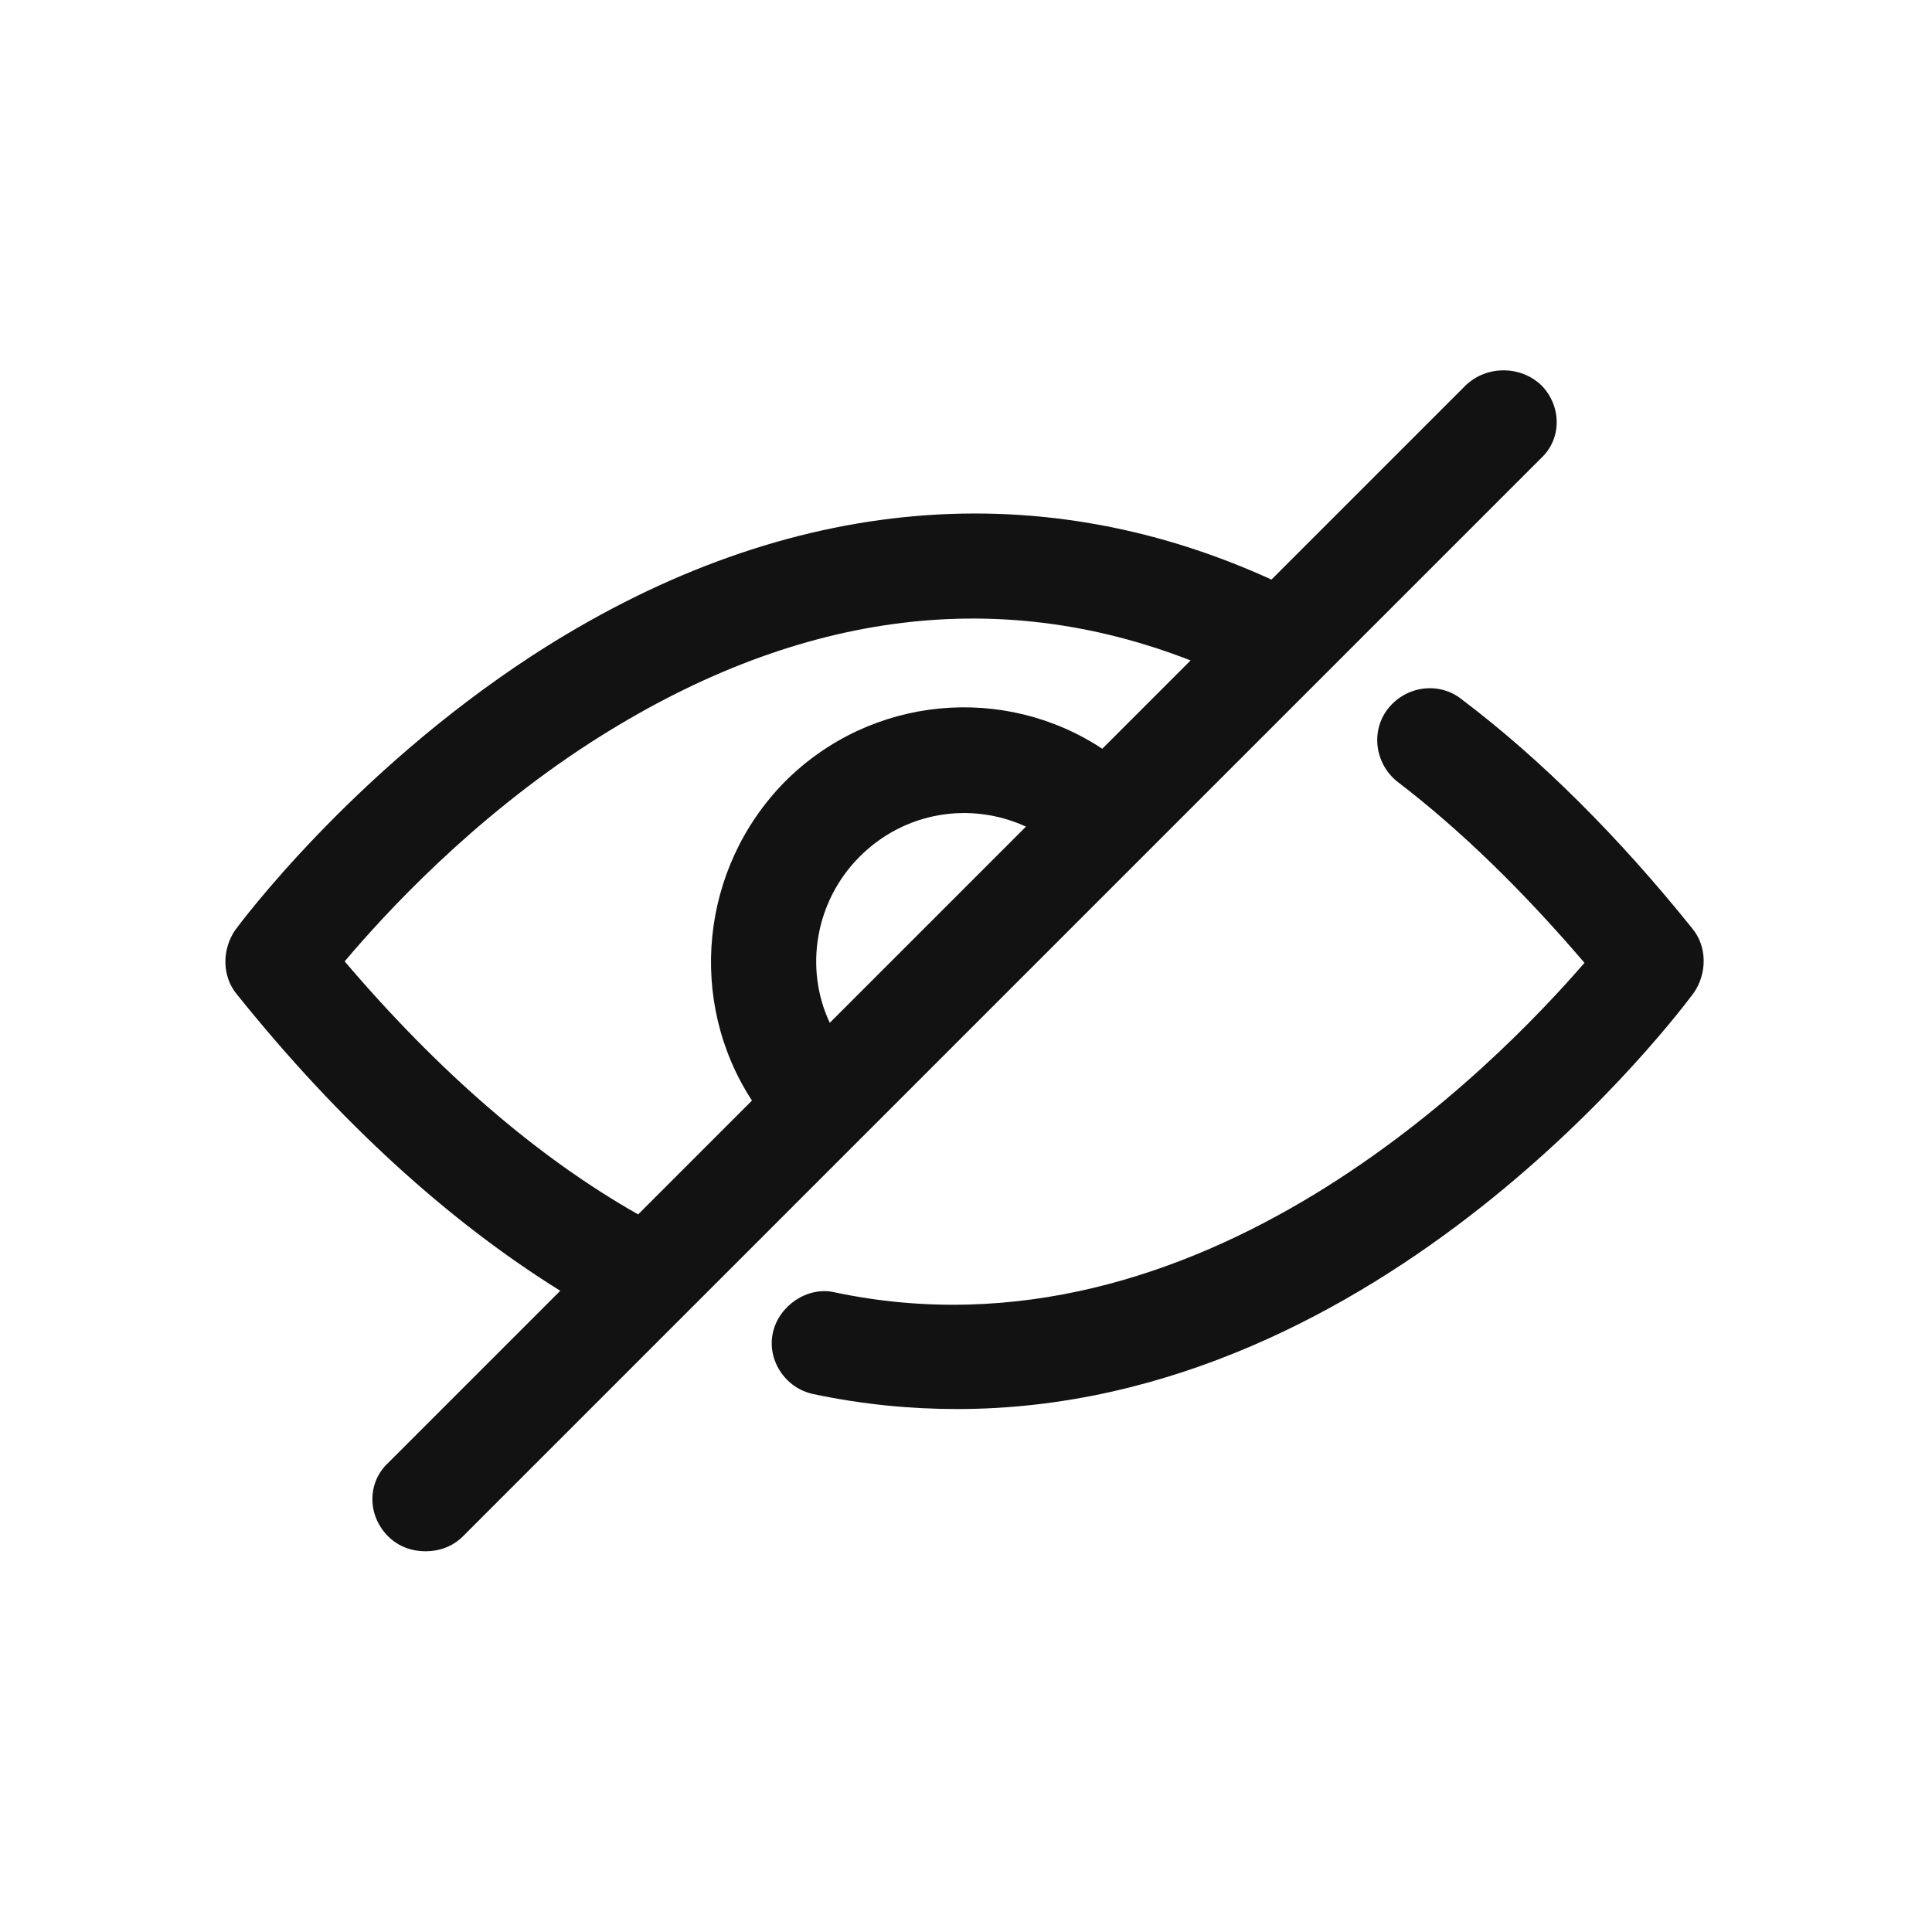
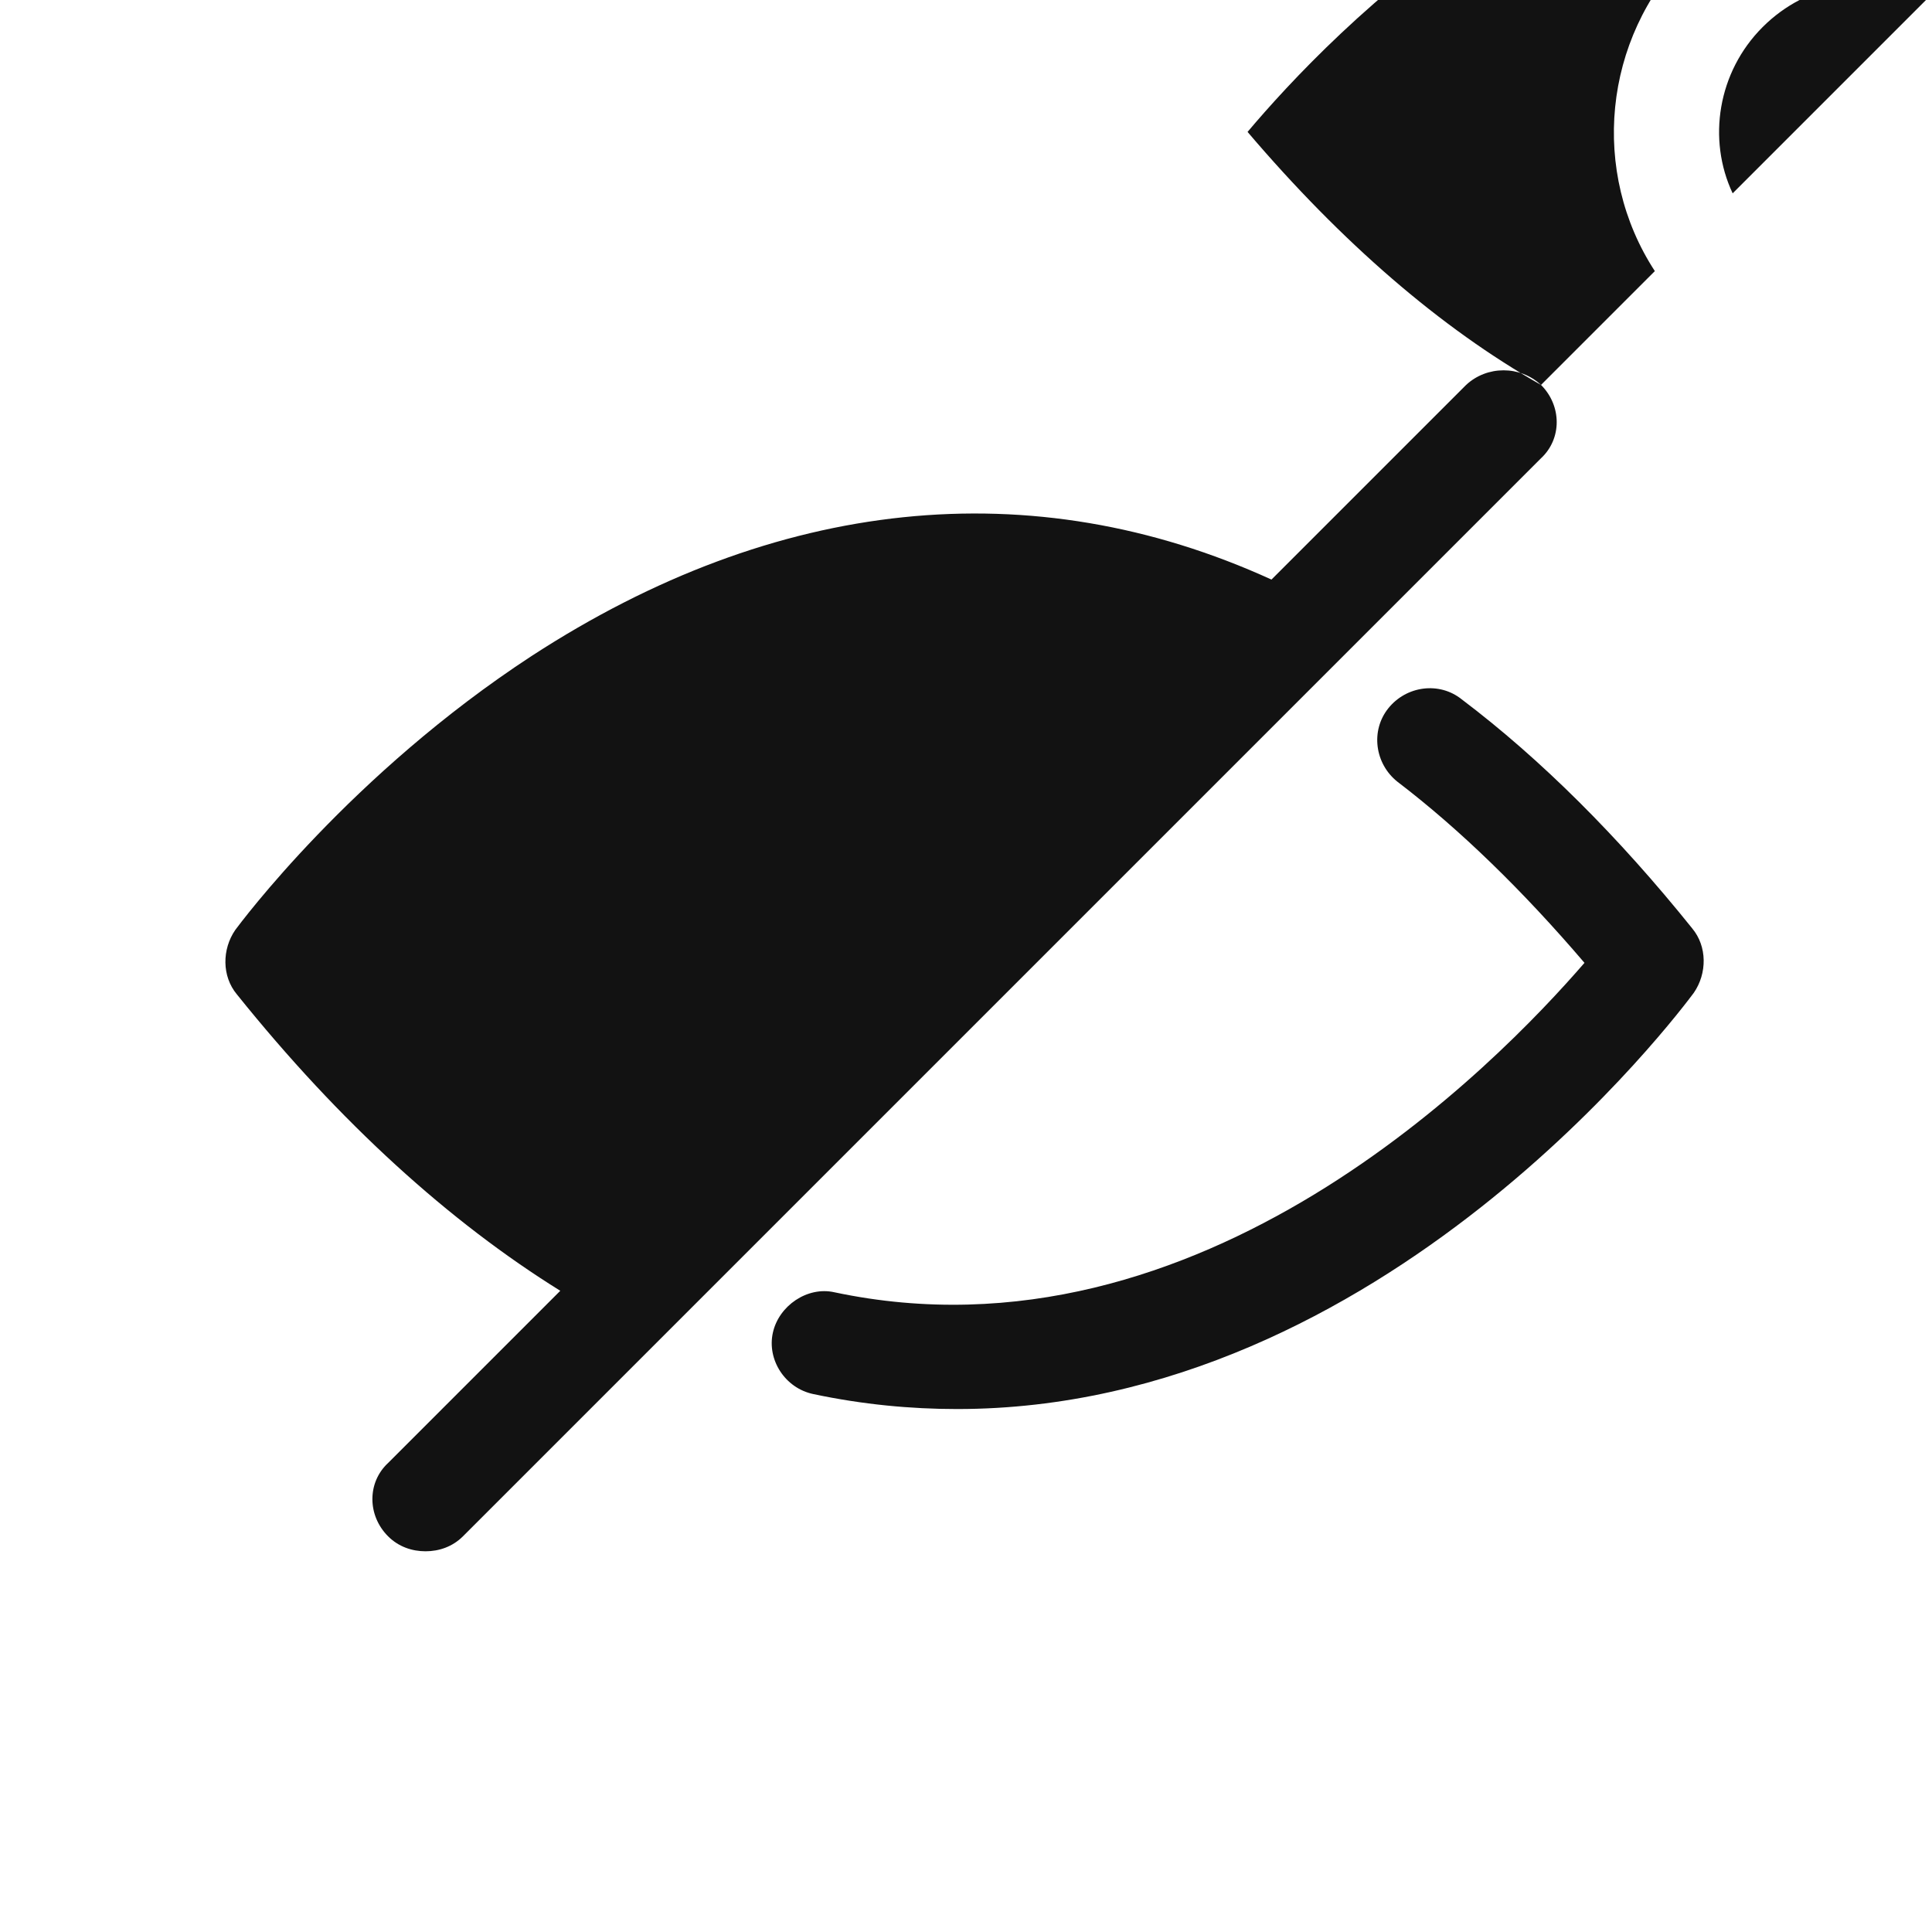
<svg xmlns="http://www.w3.org/2000/svg" width="120" height="120" viewBox="0 0 120 120">
-   <path fill="#121212" d="M105.109 57.668c.93 1.115.93 2.79.095 4-.839 1.115-19.254 25.85-45.759 25.85-2.884 0-5.86-.28-8.93-.93-1.765-.37-2.884-2.14-2.51-3.814.371-1.675 2.14-2.884 3.815-2.51 22.785 4.835 41.2-14.23 46.595-20.46-3.815-4.465-7.72-8.276-11.625-11.255-1.395-1.115-1.675-3.16-.56-4.555 1.116-1.395 3.16-1.675 4.556-.56 4.93 3.724 9.765 8.559 14.324 14.234h-.001zm-9.394-33.76c1.3 1.3 1.3 3.35 0 4.555l-66.96 66.96c-.65.65-1.49.93-2.325.93-.836 0-1.675-.28-2.325-.93-1.3-1.3-1.3-3.35 0-4.555L34.8 80.173c-6.88-4.28-13.67-10.415-20.09-18.415-.93-1.115-.93-2.79-.095-4 .28-.37 7.16-9.67 18.415-17.02 15.16-9.856 31.064-11.53 45.944-4.74l12.09-12.09c1.3-1.21 3.35-1.21 4.65 0zm-56.08 51.52l7.07-7.07c-4-6.135-3.256-14.41 2.044-19.806 5.395-5.395 13.67-6.045 19.715-2.045l5.486-5.486c-12.185-4.744-24.74-2.975-37.295 5.115-7.342 4.741-12.736 10.6-15.247 13.577 5.856 6.88 11.995 12.184 18.226 15.715zm24.089-24.085c-3.44-1.58-7.535-.93-10.325 1.86-2.79 2.79-3.44 6.975-1.86 10.325l12.185-12.185z" />
+   <path fill="#121212" d="M105.109 57.668c.93 1.115.93 2.79.095 4-.839 1.115-19.254 25.85-45.759 25.85-2.884 0-5.86-.28-8.93-.93-1.765-.37-2.884-2.14-2.51-3.814.371-1.675 2.14-2.884 3.815-2.51 22.785 4.835 41.2-14.23 46.595-20.46-3.815-4.465-7.72-8.276-11.625-11.255-1.395-1.115-1.675-3.16-.56-4.555 1.116-1.395 3.16-1.675 4.556-.56 4.93 3.724 9.765 8.559 14.324 14.234h-.001zm-9.394-33.76c1.3 1.3 1.3 3.35 0 4.555l-66.96 66.96c-.65.65-1.49.93-2.325.93-.836 0-1.675-.28-2.325-.93-1.3-1.3-1.3-3.35 0-4.555L34.8 80.173c-6.88-4.28-13.67-10.415-20.09-18.415-.93-1.115-.93-2.79-.095-4 .28-.37 7.16-9.67 18.415-17.02 15.16-9.856 31.064-11.53 45.944-4.74l12.09-12.09c1.3-1.21 3.35-1.21 4.65 0zl7.07-7.07c-4-6.135-3.256-14.41 2.044-19.806 5.395-5.395 13.67-6.045 19.715-2.045l5.486-5.486c-12.185-4.744-24.74-2.975-37.295 5.115-7.342 4.741-12.736 10.6-15.247 13.577 5.856 6.88 11.995 12.184 18.226 15.715zm24.089-24.085c-3.44-1.58-7.535-.93-10.325 1.86-2.79 2.79-3.44 6.975-1.86 10.325l12.185-12.185z" />
</svg>